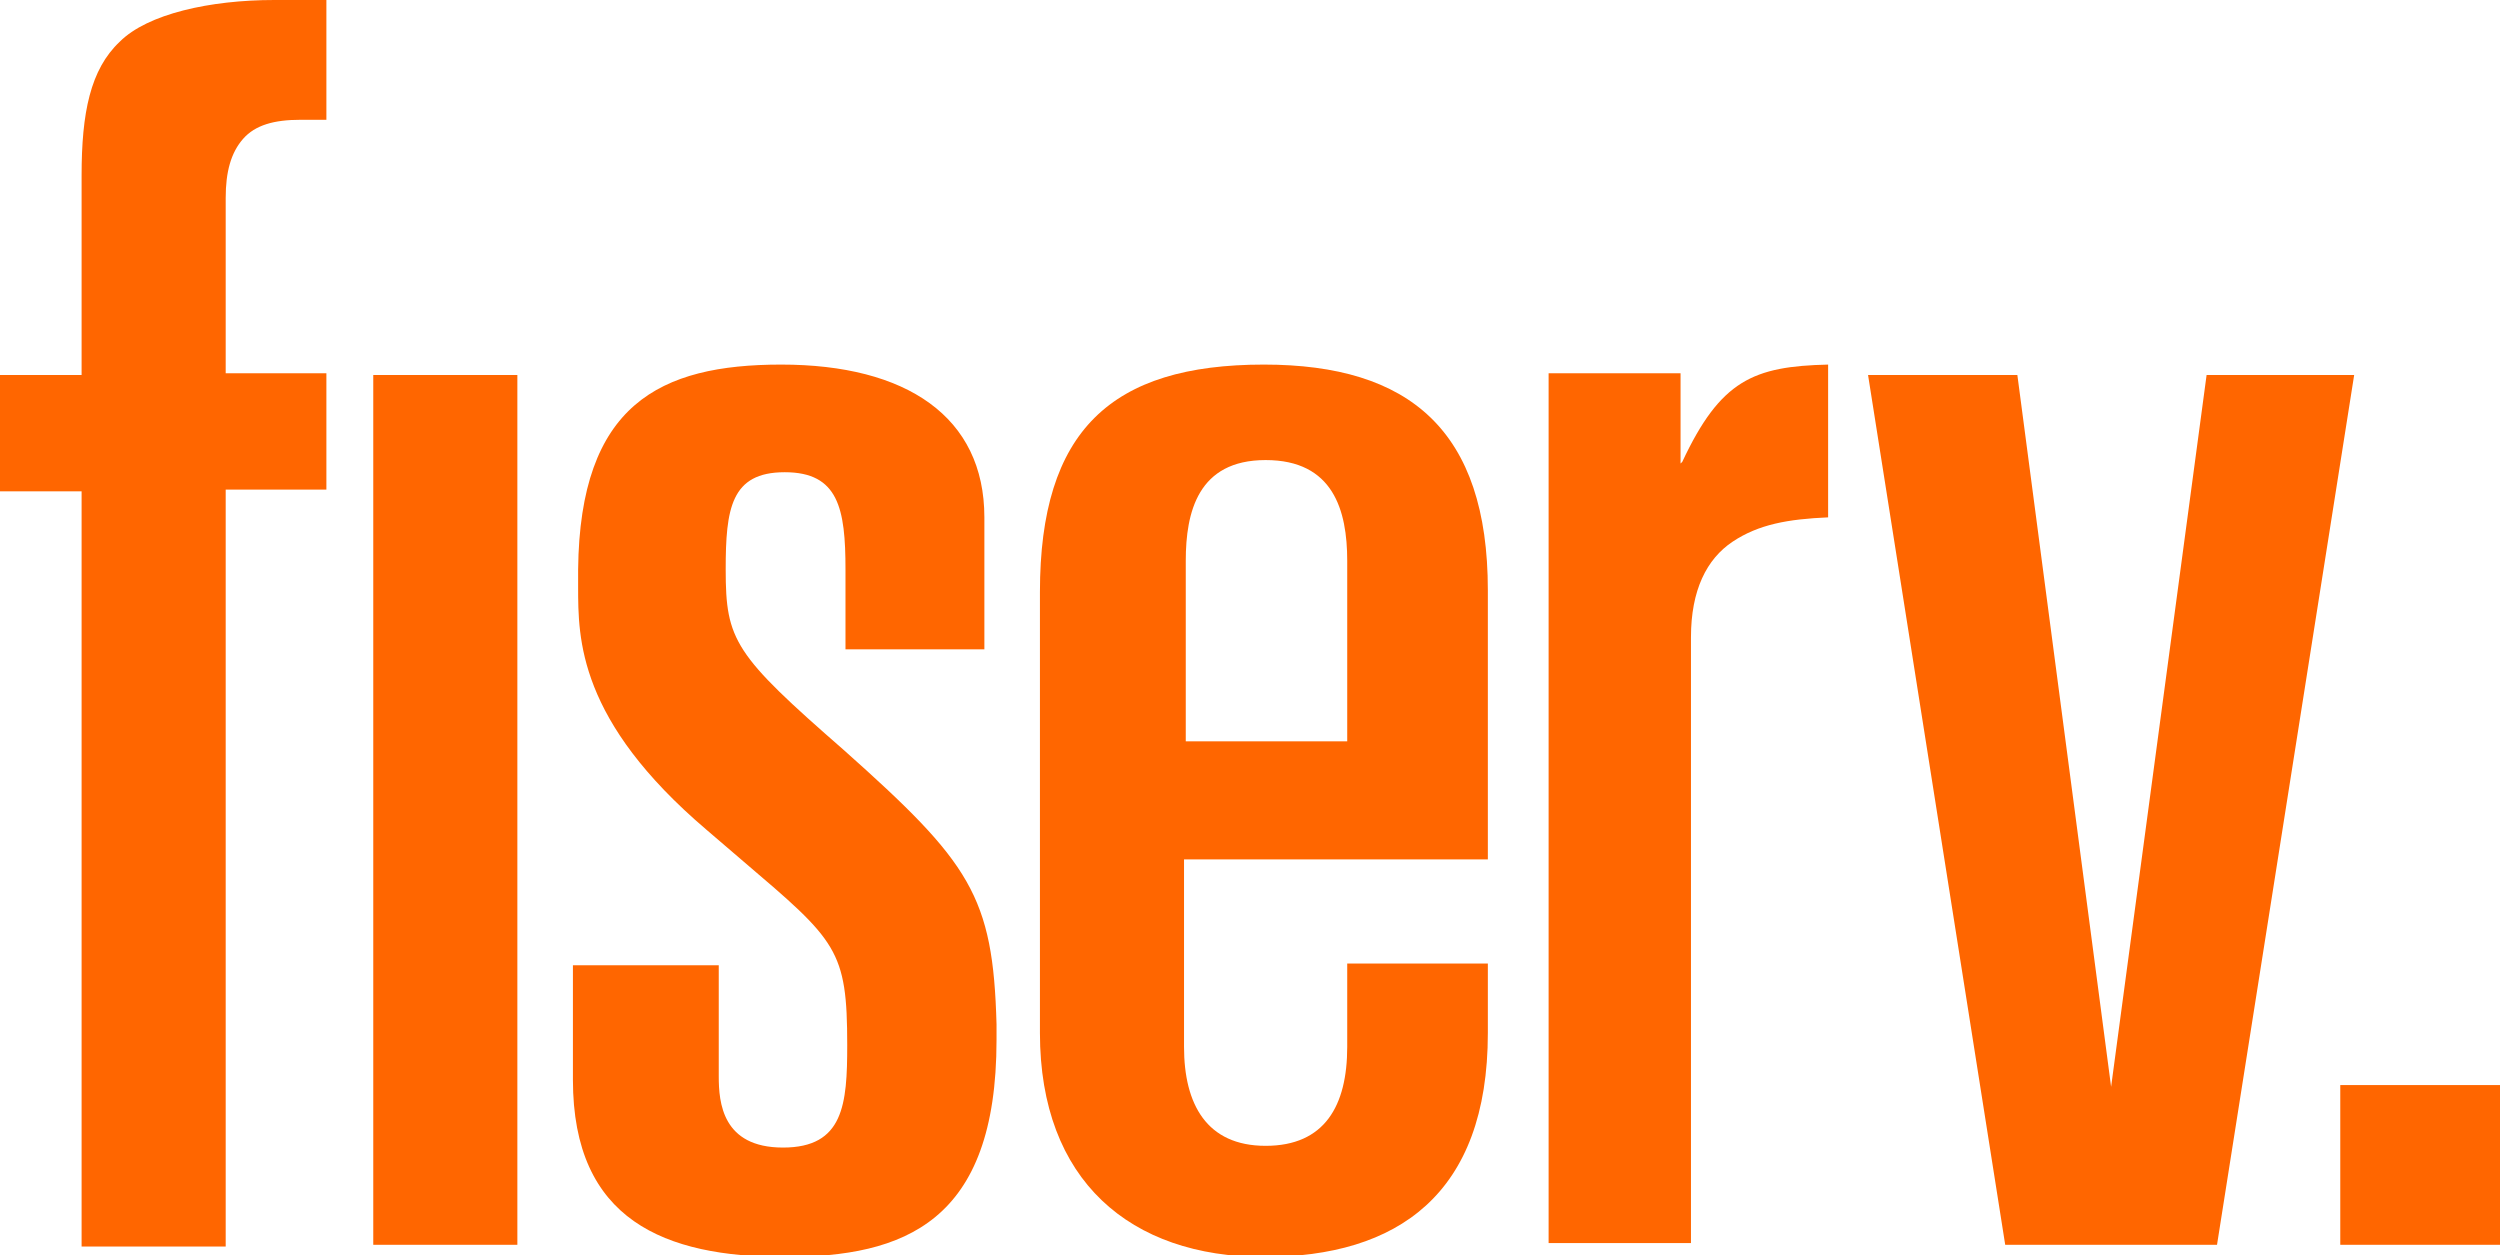
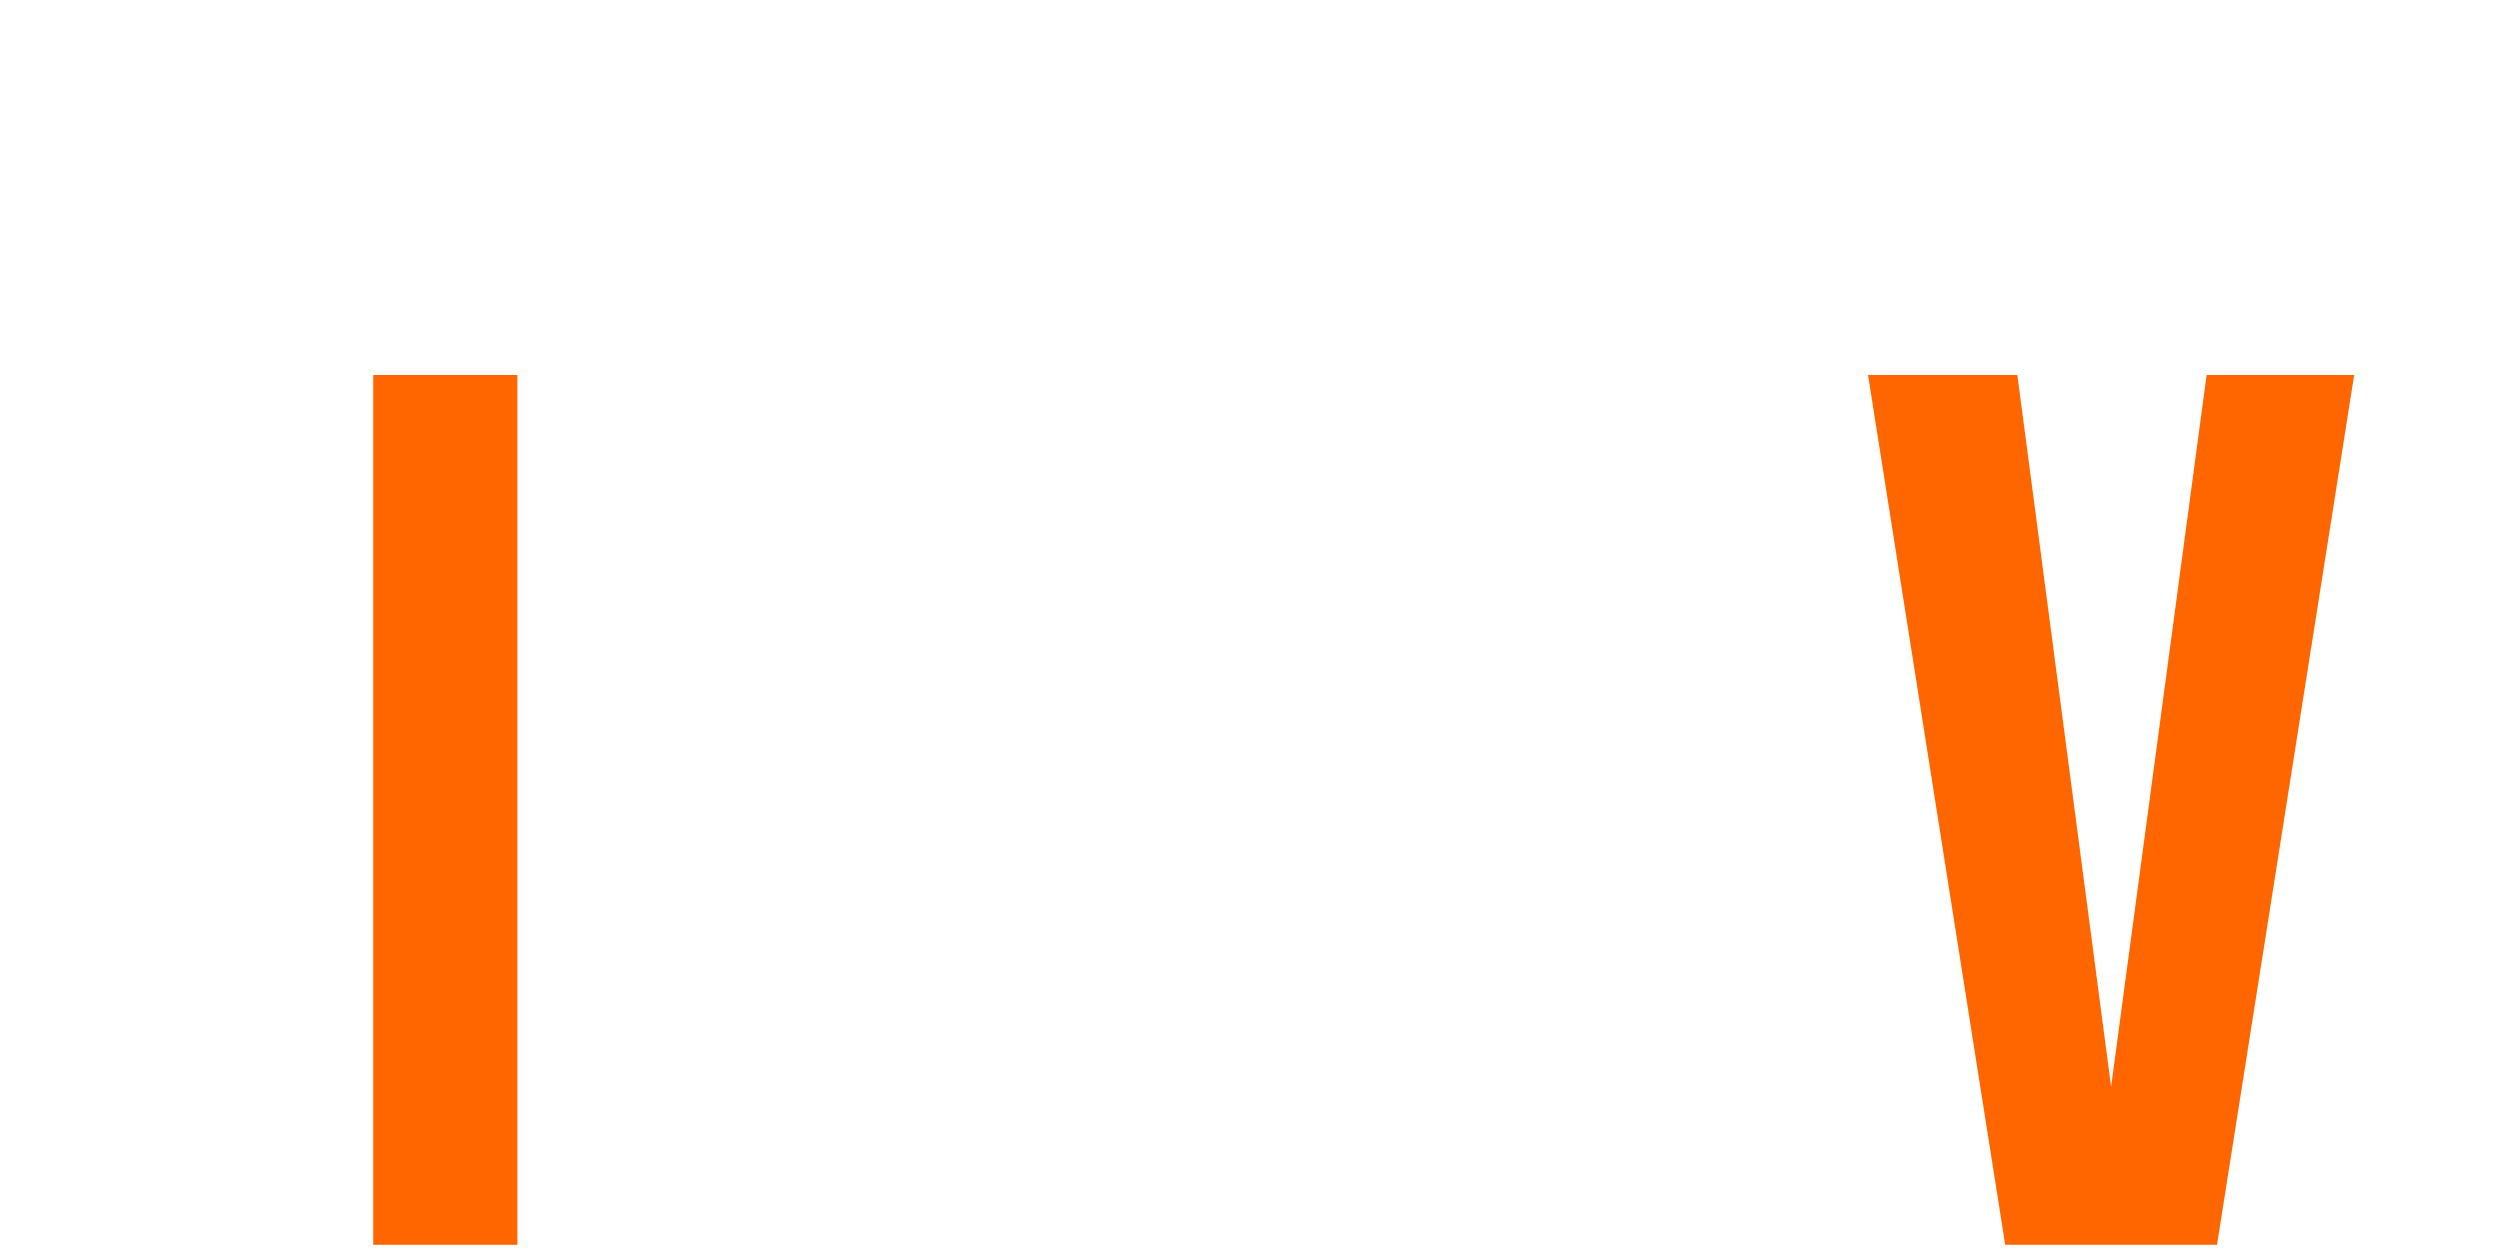
<svg xmlns="http://www.w3.org/2000/svg" version="1.1" id="artwork" x="0px" y="0px" viewBox="0 0 144 72.3" style="enable-background:new 0 0 144 72.3;" xml:space="preserve">
  <style type="text/css">
	.st0{fill:#FF6600;}
</style>
  <g>
    <g>
-       <rect x="134.8" y="62.5" class="st0" width="9.2" height="9.2" />
      <g>
        <polygon class="st0" points="116.2,21.6 121.6,62.6 127.1,21.6 135.6,21.6 127.7,71.7 115.5,71.7 107.6,21.6    " />
-         <path class="st0" d="M4.7,21.6H0v6.7h4.7v43.5H13V28.2h5.8v-6.7H13V11.4c0-1.5,0.3-2.6,1-3.4c0.7-0.8,1.8-1.1,3.3-1.1h1.5V0h-3     c-3.7,0-7.3,0.8-8.9,2.4C5.2,4,4.7,6.5,4.7,10.1V21.6z" />
        <rect x="21.5" y="21.6" class="st0" width="8.3" height="50.1" />
-         <path class="st0" d="M68.3,49.5h17.4V34c0-9.2-4.5-13-12.9-13c-8.8,0-12.9,3.8-12.9,13.1v25.4c0,8.5,5.2,12.9,12.9,12.9     c7.7,0,12.9-3.6,12.9-12.9v-4h-8.1l0,4.8c0,3.4-1.3,5.7-4.7,5.7c-3.4,0-4.7-2.4-4.7-5.7V49.5z M68.3,32.3c0-2.8,0.7-5.8,4.6-5.8     c3.9,0,4.7,2.9,4.7,5.8v10.4h-9.3V32.3z" />
-         <path class="st0" d="M48.6,43.2c-6.3-5.5-6.8-6.3-6.8-10.4c0-3.5,0.3-5.6,3.4-5.6c3.1,0,3.5,2.1,3.5,5.6v4.6h8v-7.6     C56.7,24,52.2,21,45,21c-7,0-11.6,2.3-11.7,11.8c0,1.6,0,1.6,0,1c0,3,0,7.7,7.4,14l2.1,1.8c5.4,4.6,6,5.1,6,10.6     c0,3.4-0.2,5.9-3.7,5.9c-3.5,0-3.7-2.6-3.7-4.1v-6.4h-8.4v6.6c0,8.1,5.3,10.2,12.2,10.2c6.9,0,12.2-2,12.2-12.5v-0.9     C57.2,51.6,55.9,49.7,48.6,43.2z" />
-         <path class="st0" d="M96.8,26.7v-5.2h-7.6v50.1h8.2V36.7c0-2.7,0.9-4.5,2.4-5.5c1.5-1,3.2-1.3,5.5-1.4V21     c-4.3,0.1-6.2,0.9-8.4,5.6L96.8,26.7z" />
      </g>
    </g>
  </g>
</svg>